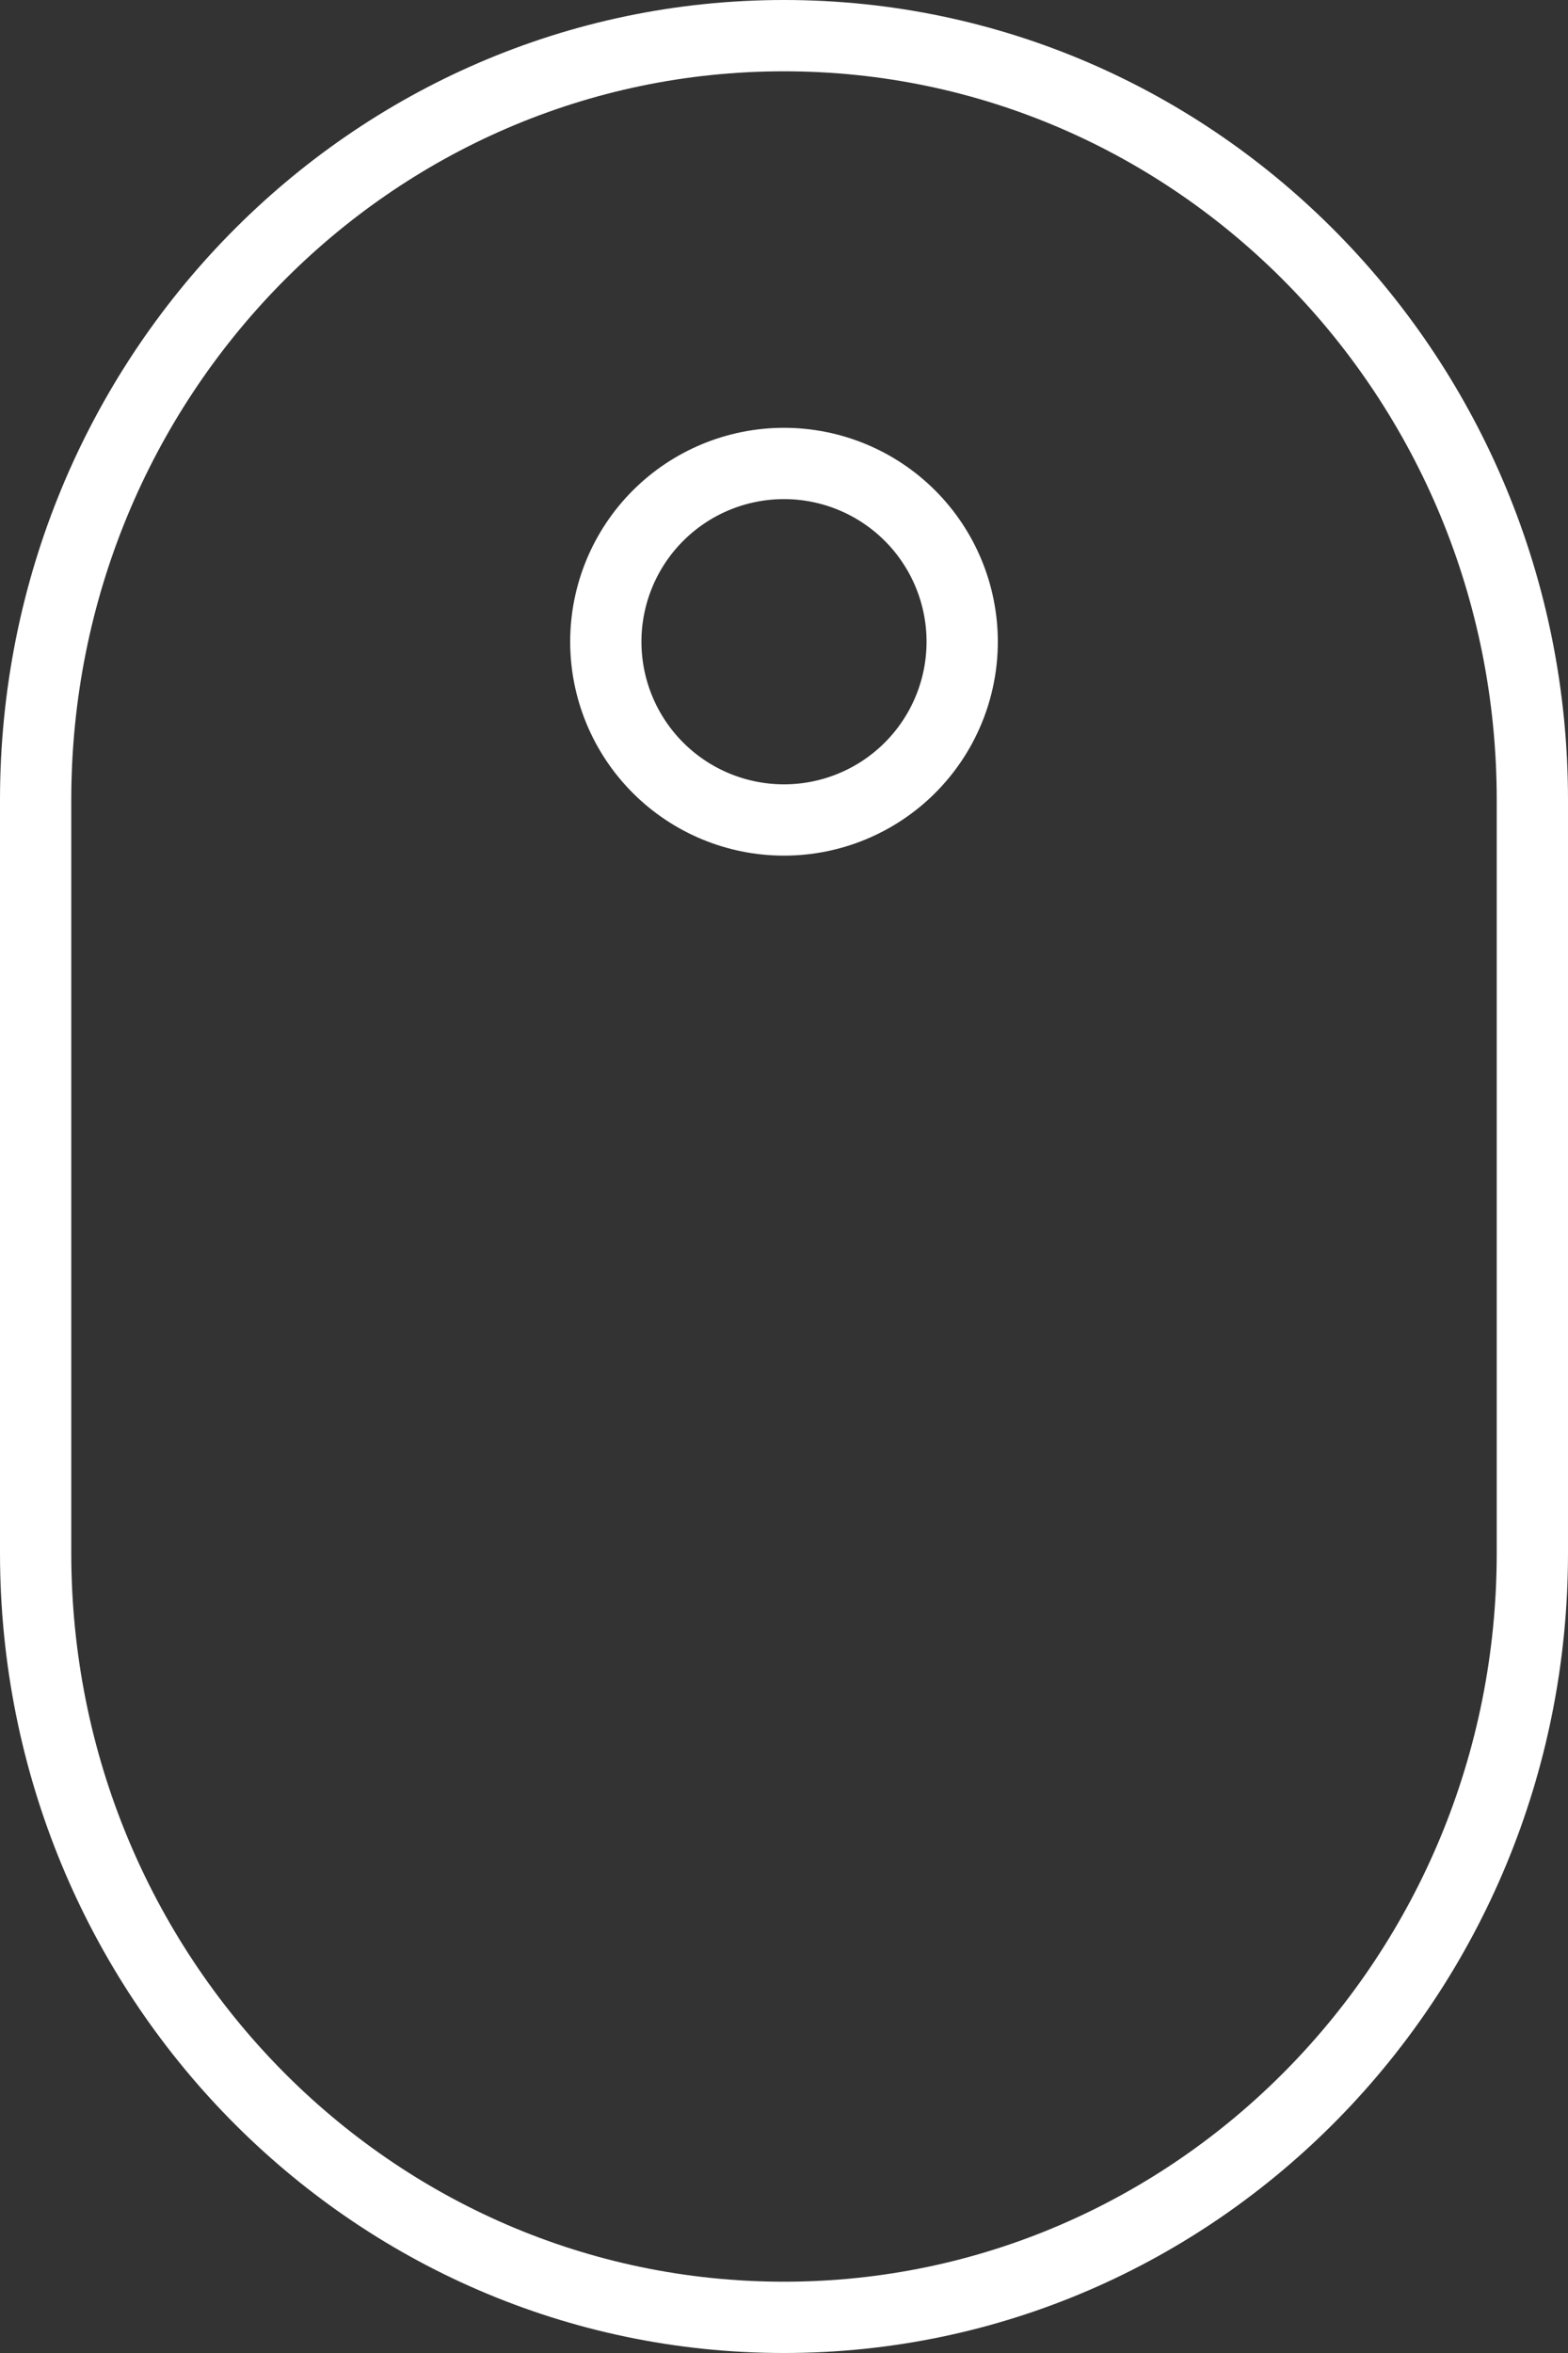
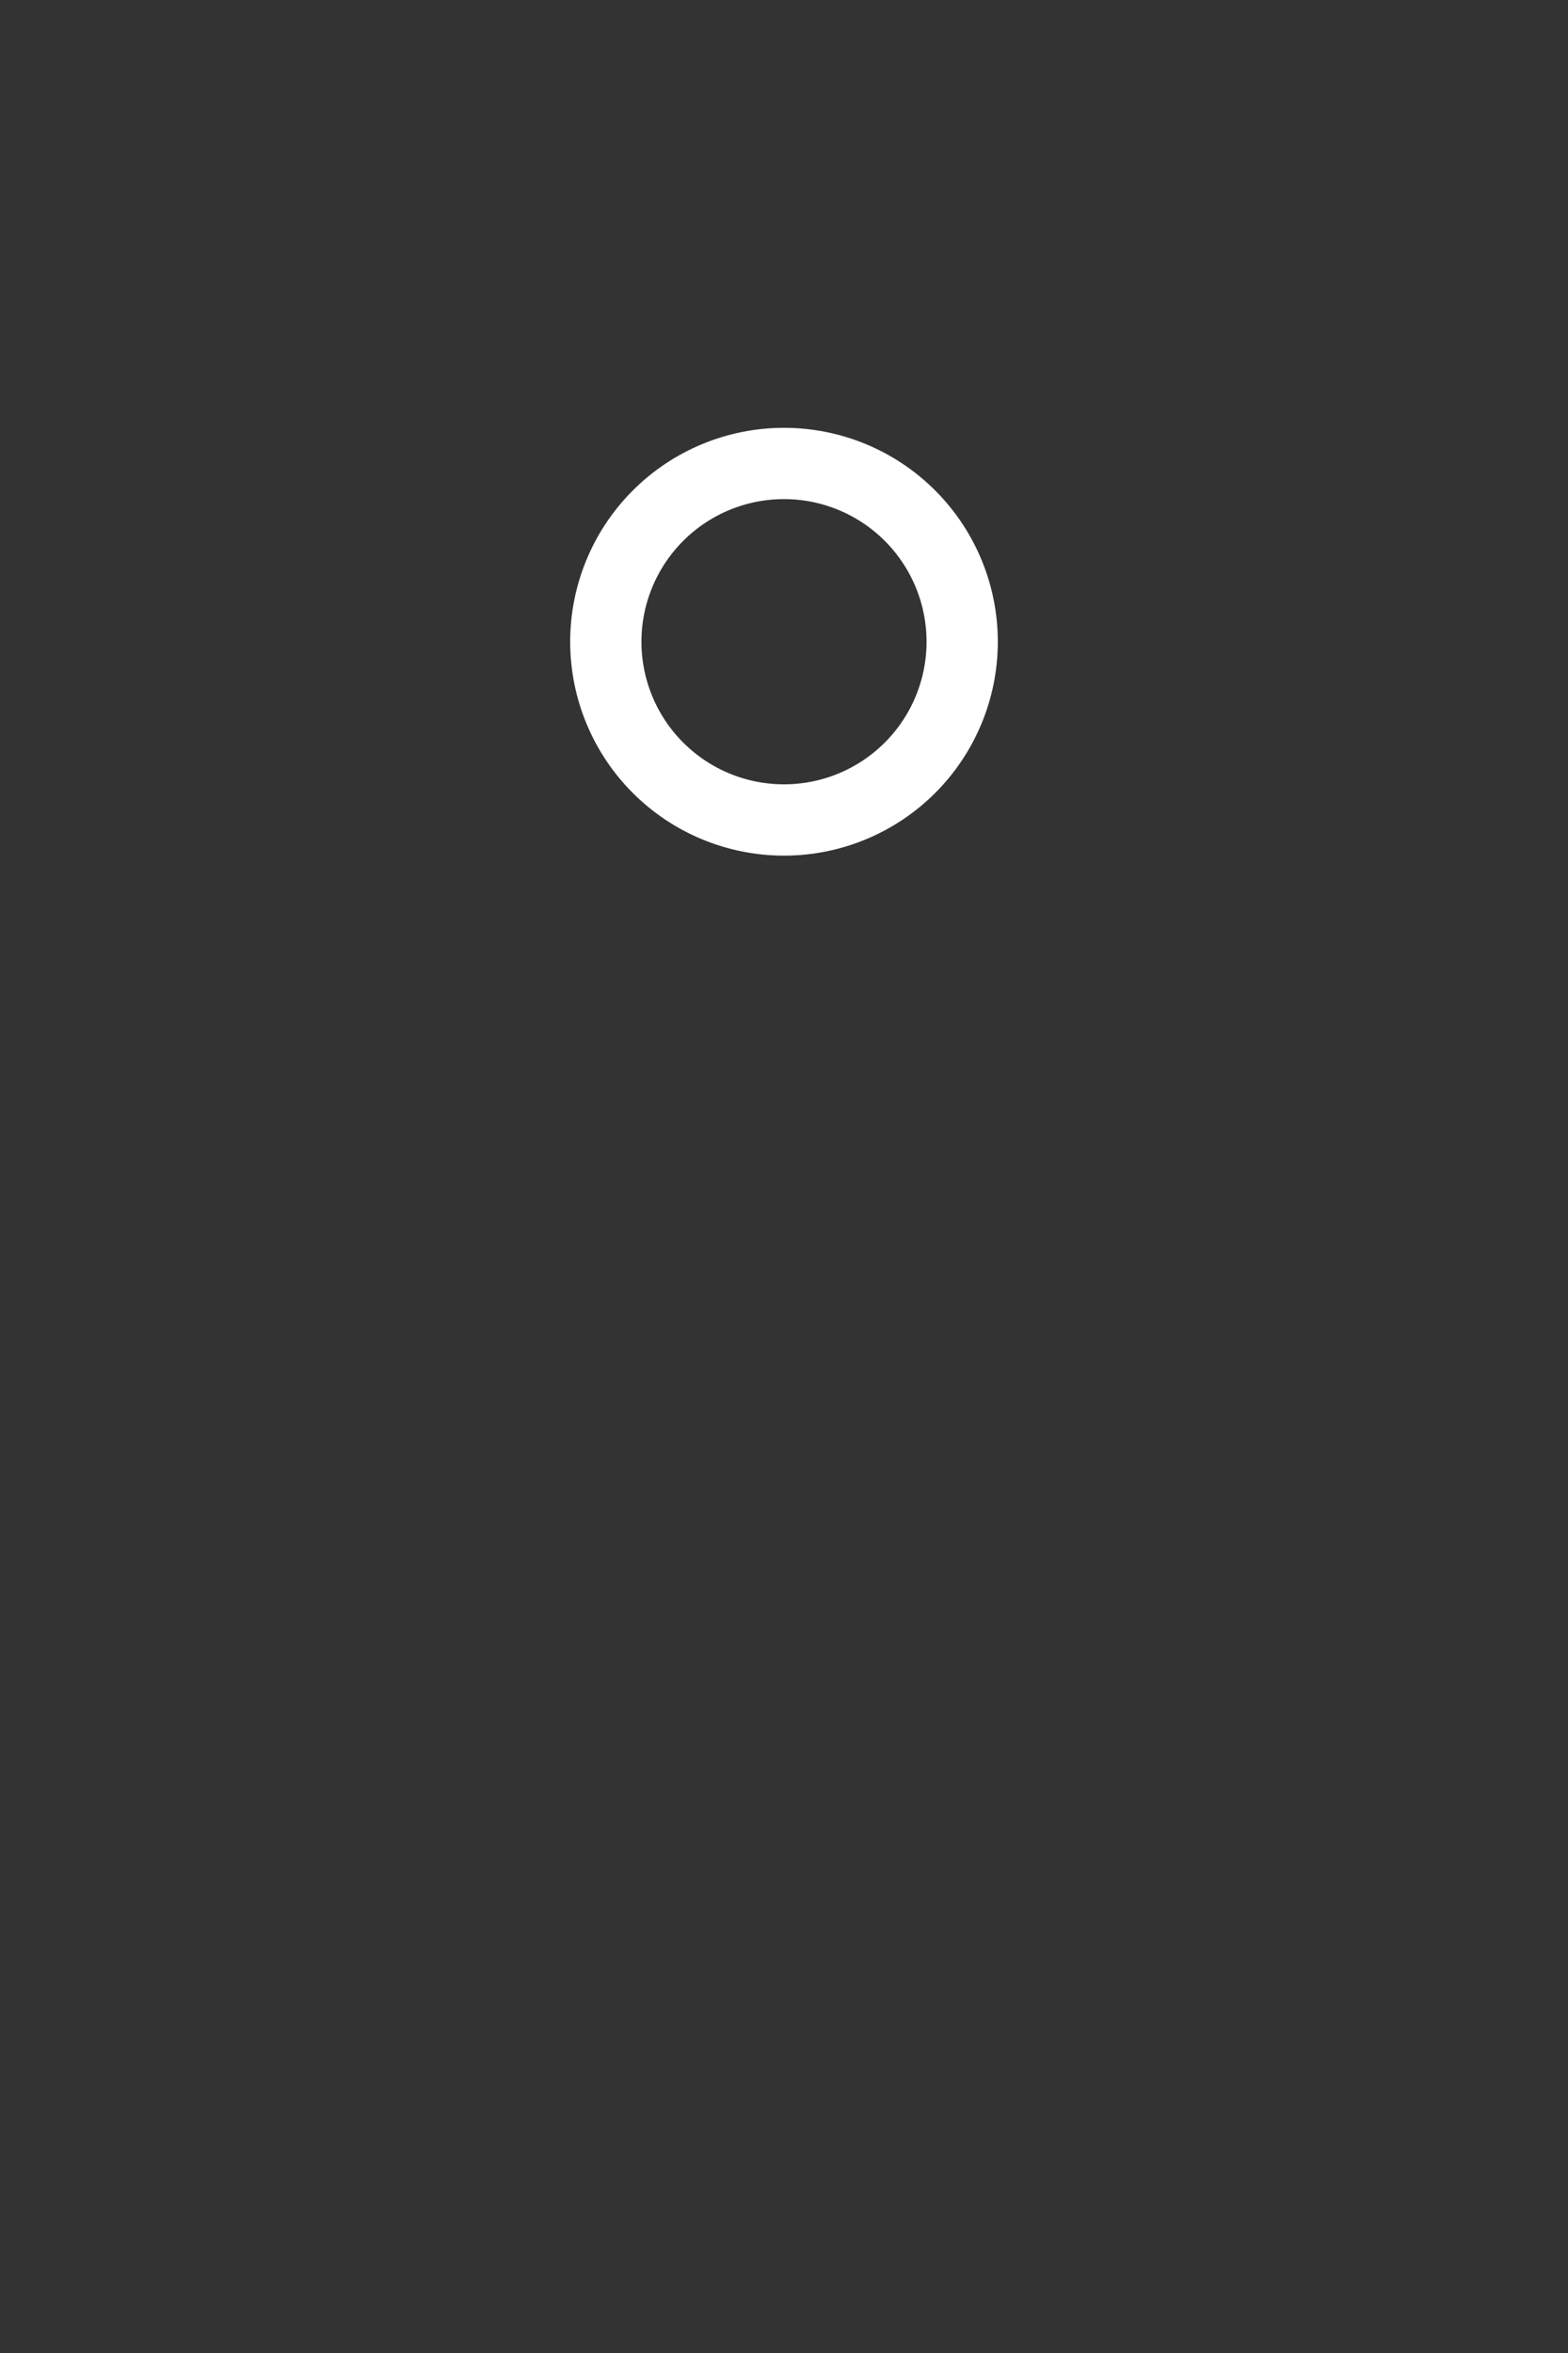
<svg xmlns="http://www.w3.org/2000/svg" xmlns:xlink="http://www.w3.org/1999/xlink" width="22" height="33" viewBox="0 0 22 33">
  <rect x="0" y="0" width="22" height="33" fill="#333333" stroke="none" />
  <defs>
-     <path id="yo7pa" d="M949 984.22c0-6.2 4.92-11.22 11-11.22 6.07 0 11 5.02 11 11.22v10.56c0 6.2-4.93 11.22-11 11.22-6.08 0-11-5.02-11-11.22z" />
    <path id="yo7pb" d="M960 979a3 3 0 1 1 0 6 3 3 0 0 1 0-6z" />
    <clipPath id="yo7pc">
      <use fill="#fff" xlink:href="#yo7pa" />
    </clipPath>
    <clipPath id="yo7pd">
      <use fill="#fff" xlink:href="#yo7pb" />
    </clipPath>
  </defs>
  <g>
    <g transform="translate(-949 -973)">
      <use fill="#fff" fill-opacity="0" stroke="#fff" stroke-miterlimit="50" stroke-width="2" clip-path="url(&quot;#yo7pc&quot;)" xlink:href="#yo7pa" />
    </g>
    <g transform="translate(-949 -973)">
      <use fill="#fff" fill-opacity="0" stroke="#fff" stroke-miterlimit="50" stroke-width="2" clip-path="url(&quot;#yo7pd&quot;)" xlink:href="#yo7pb" />
    </g>
  </g>
</svg>